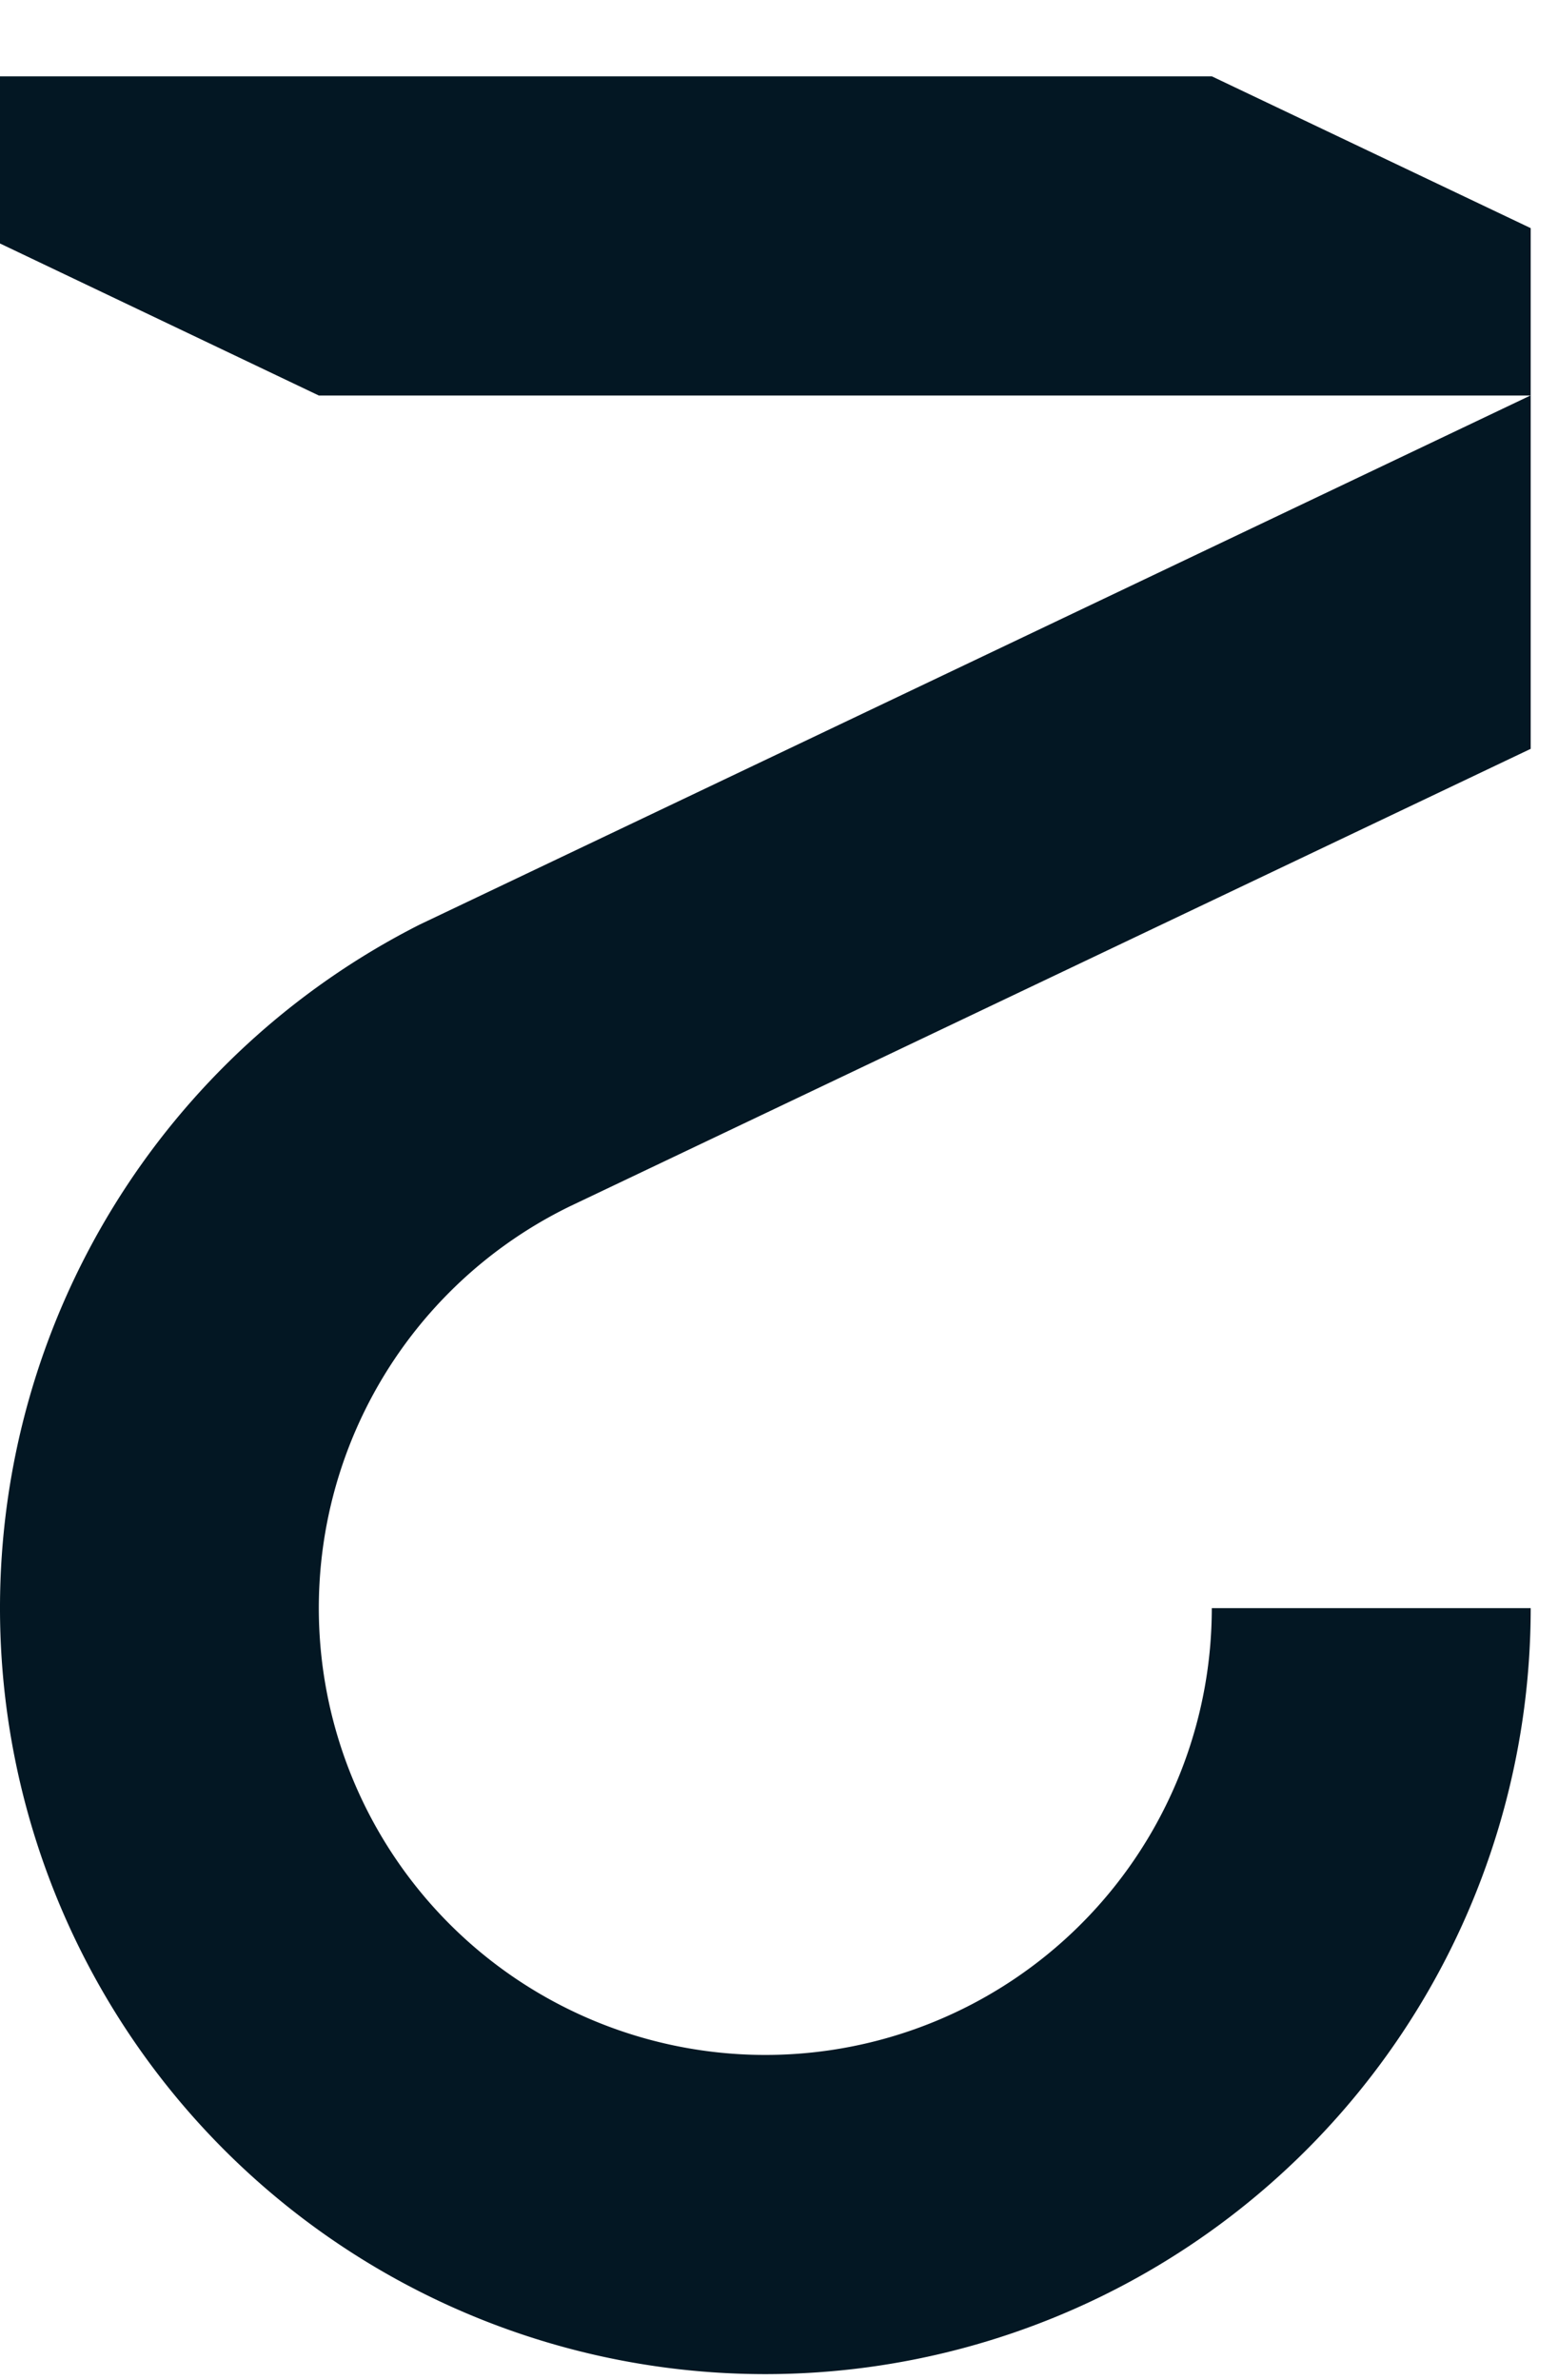
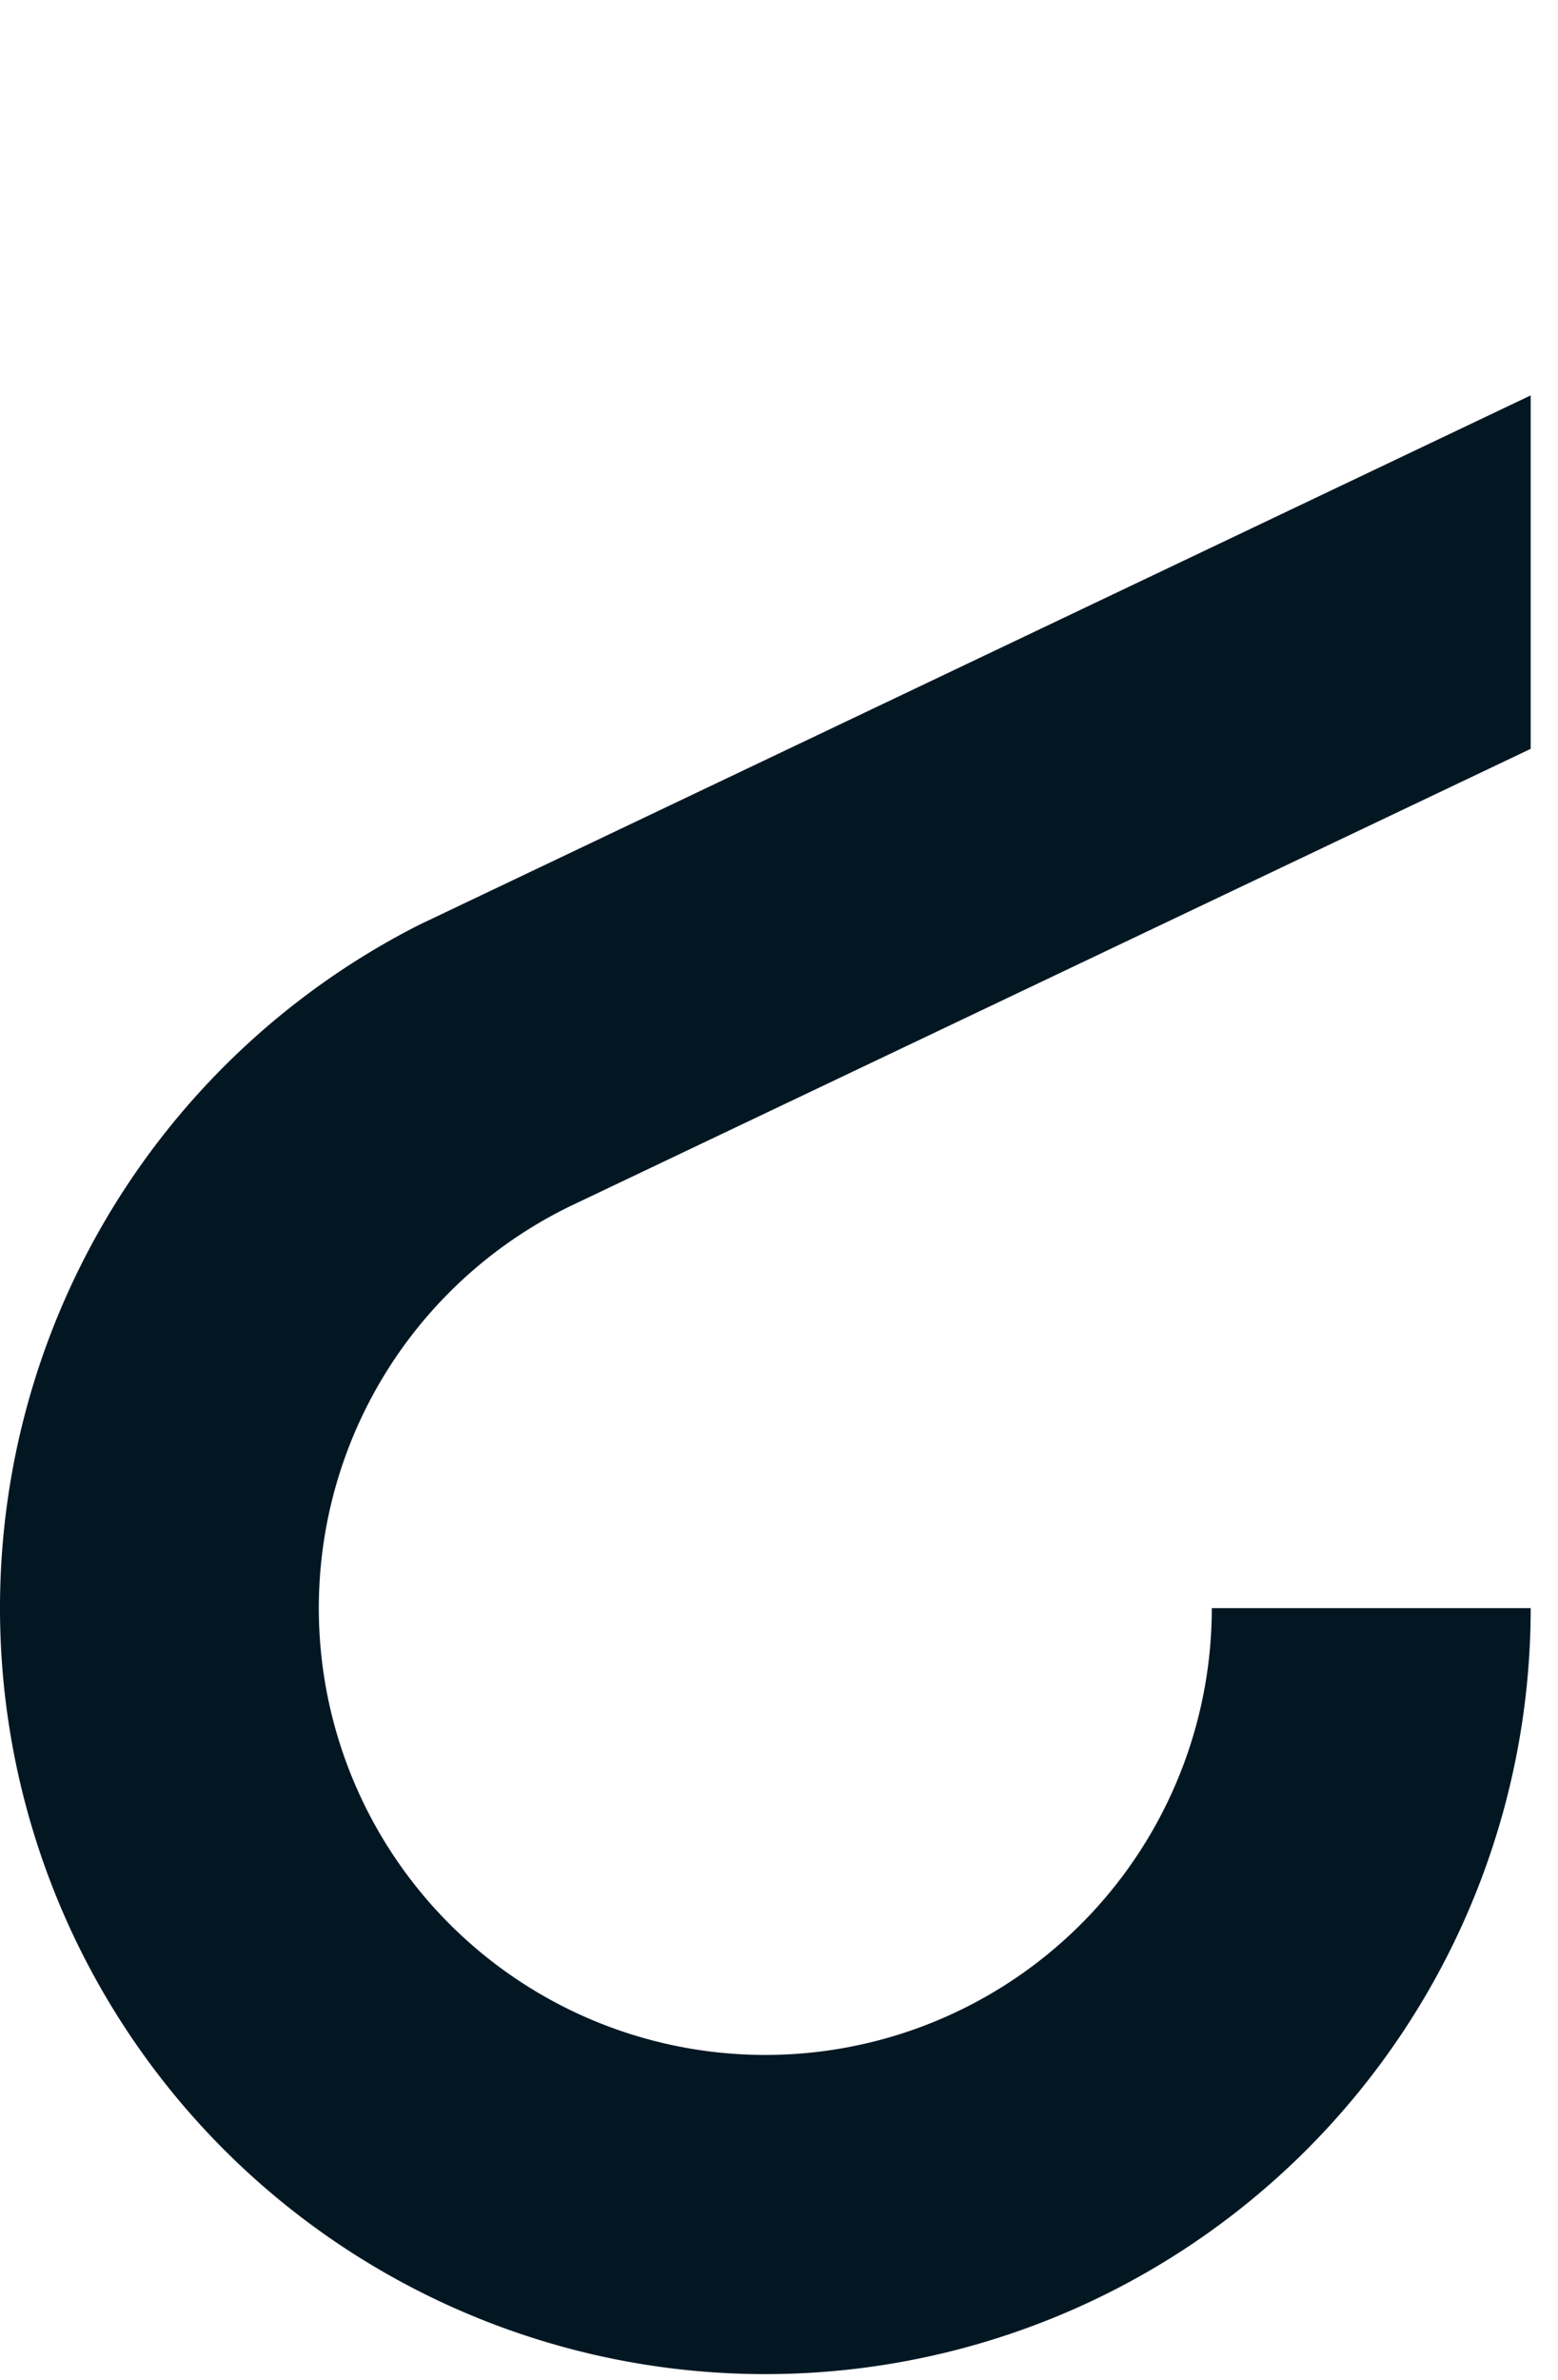
<svg xmlns="http://www.w3.org/2000/svg" width="19" height="29" fill="none">
  <path fill="#031723" d="M6.968 14.691a5.445 5.445 0 1 0 7.81 4.905h3.889a9.333 9.333 0 0 1-9.334 9.334A9.333 9.333 0 0 1 0 19.596a9.333 9.333 0 0 1 5.117-8.329l13.55-6.449v4.307L6.968 14.691Z" />
-   <path fill="#031723" d="M18.667 2.78V4.82H3.889L0 2.967V.93h14.778l3.889 1.85Z" />
</svg>